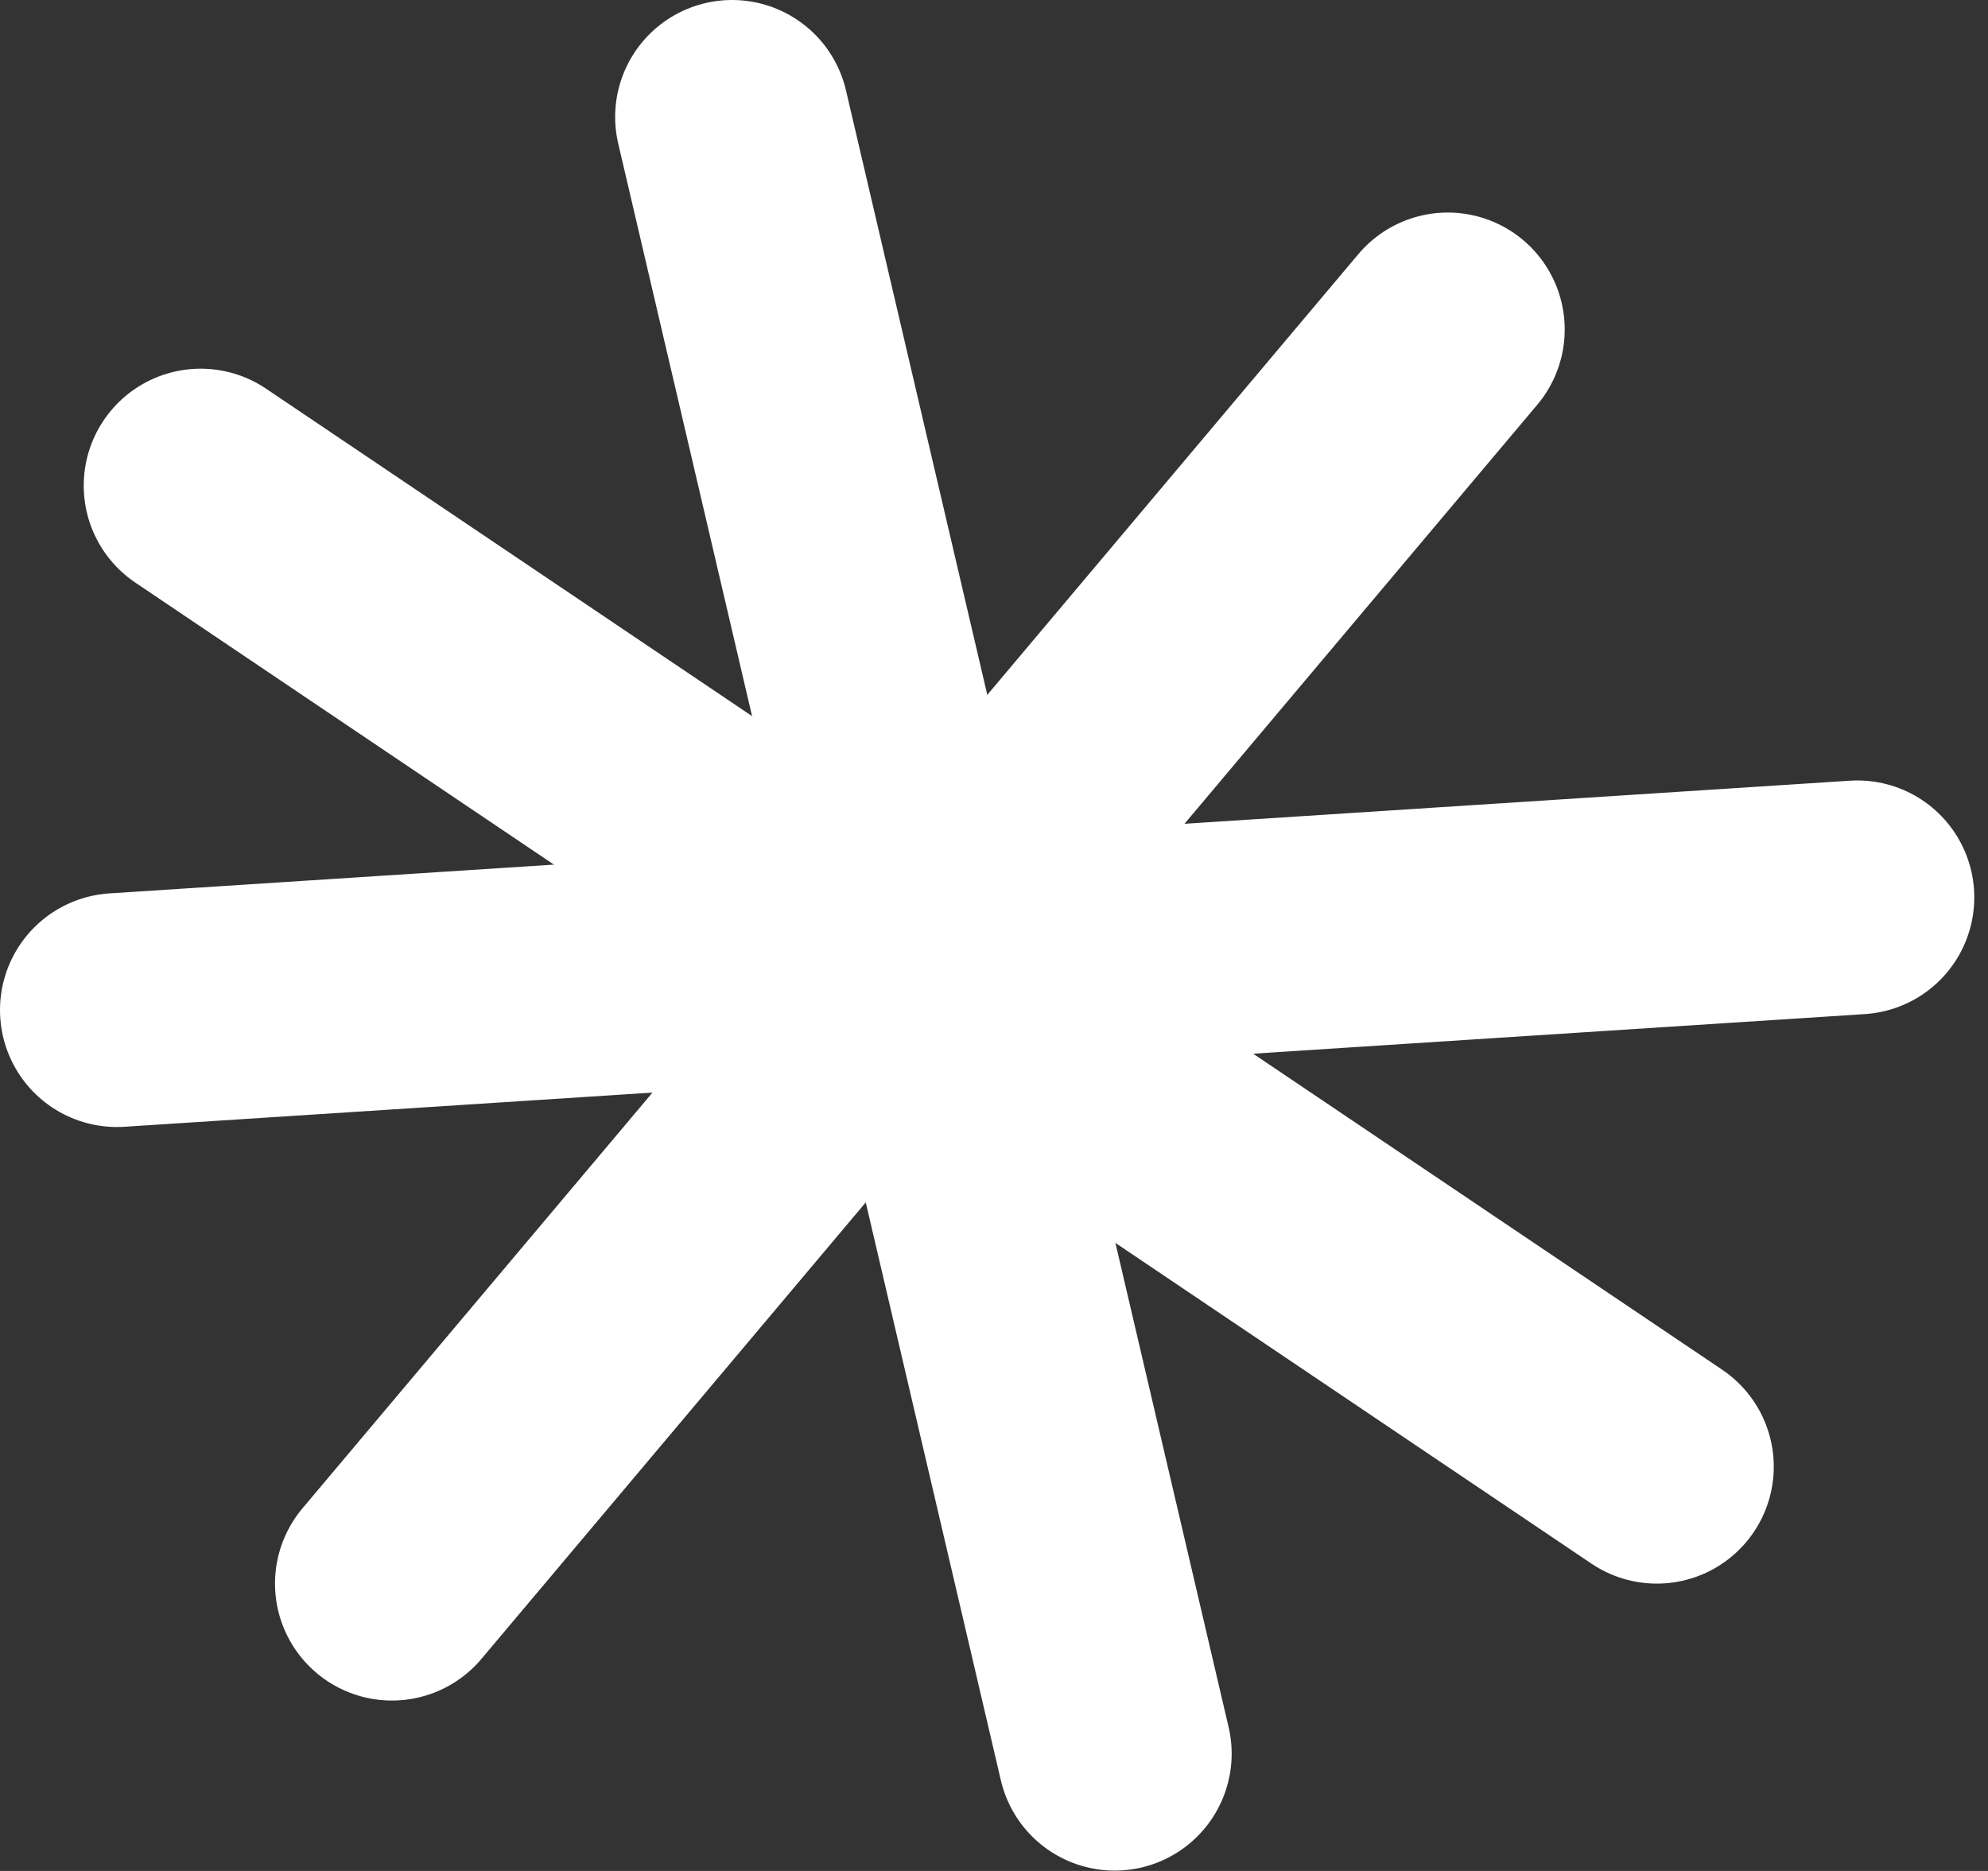
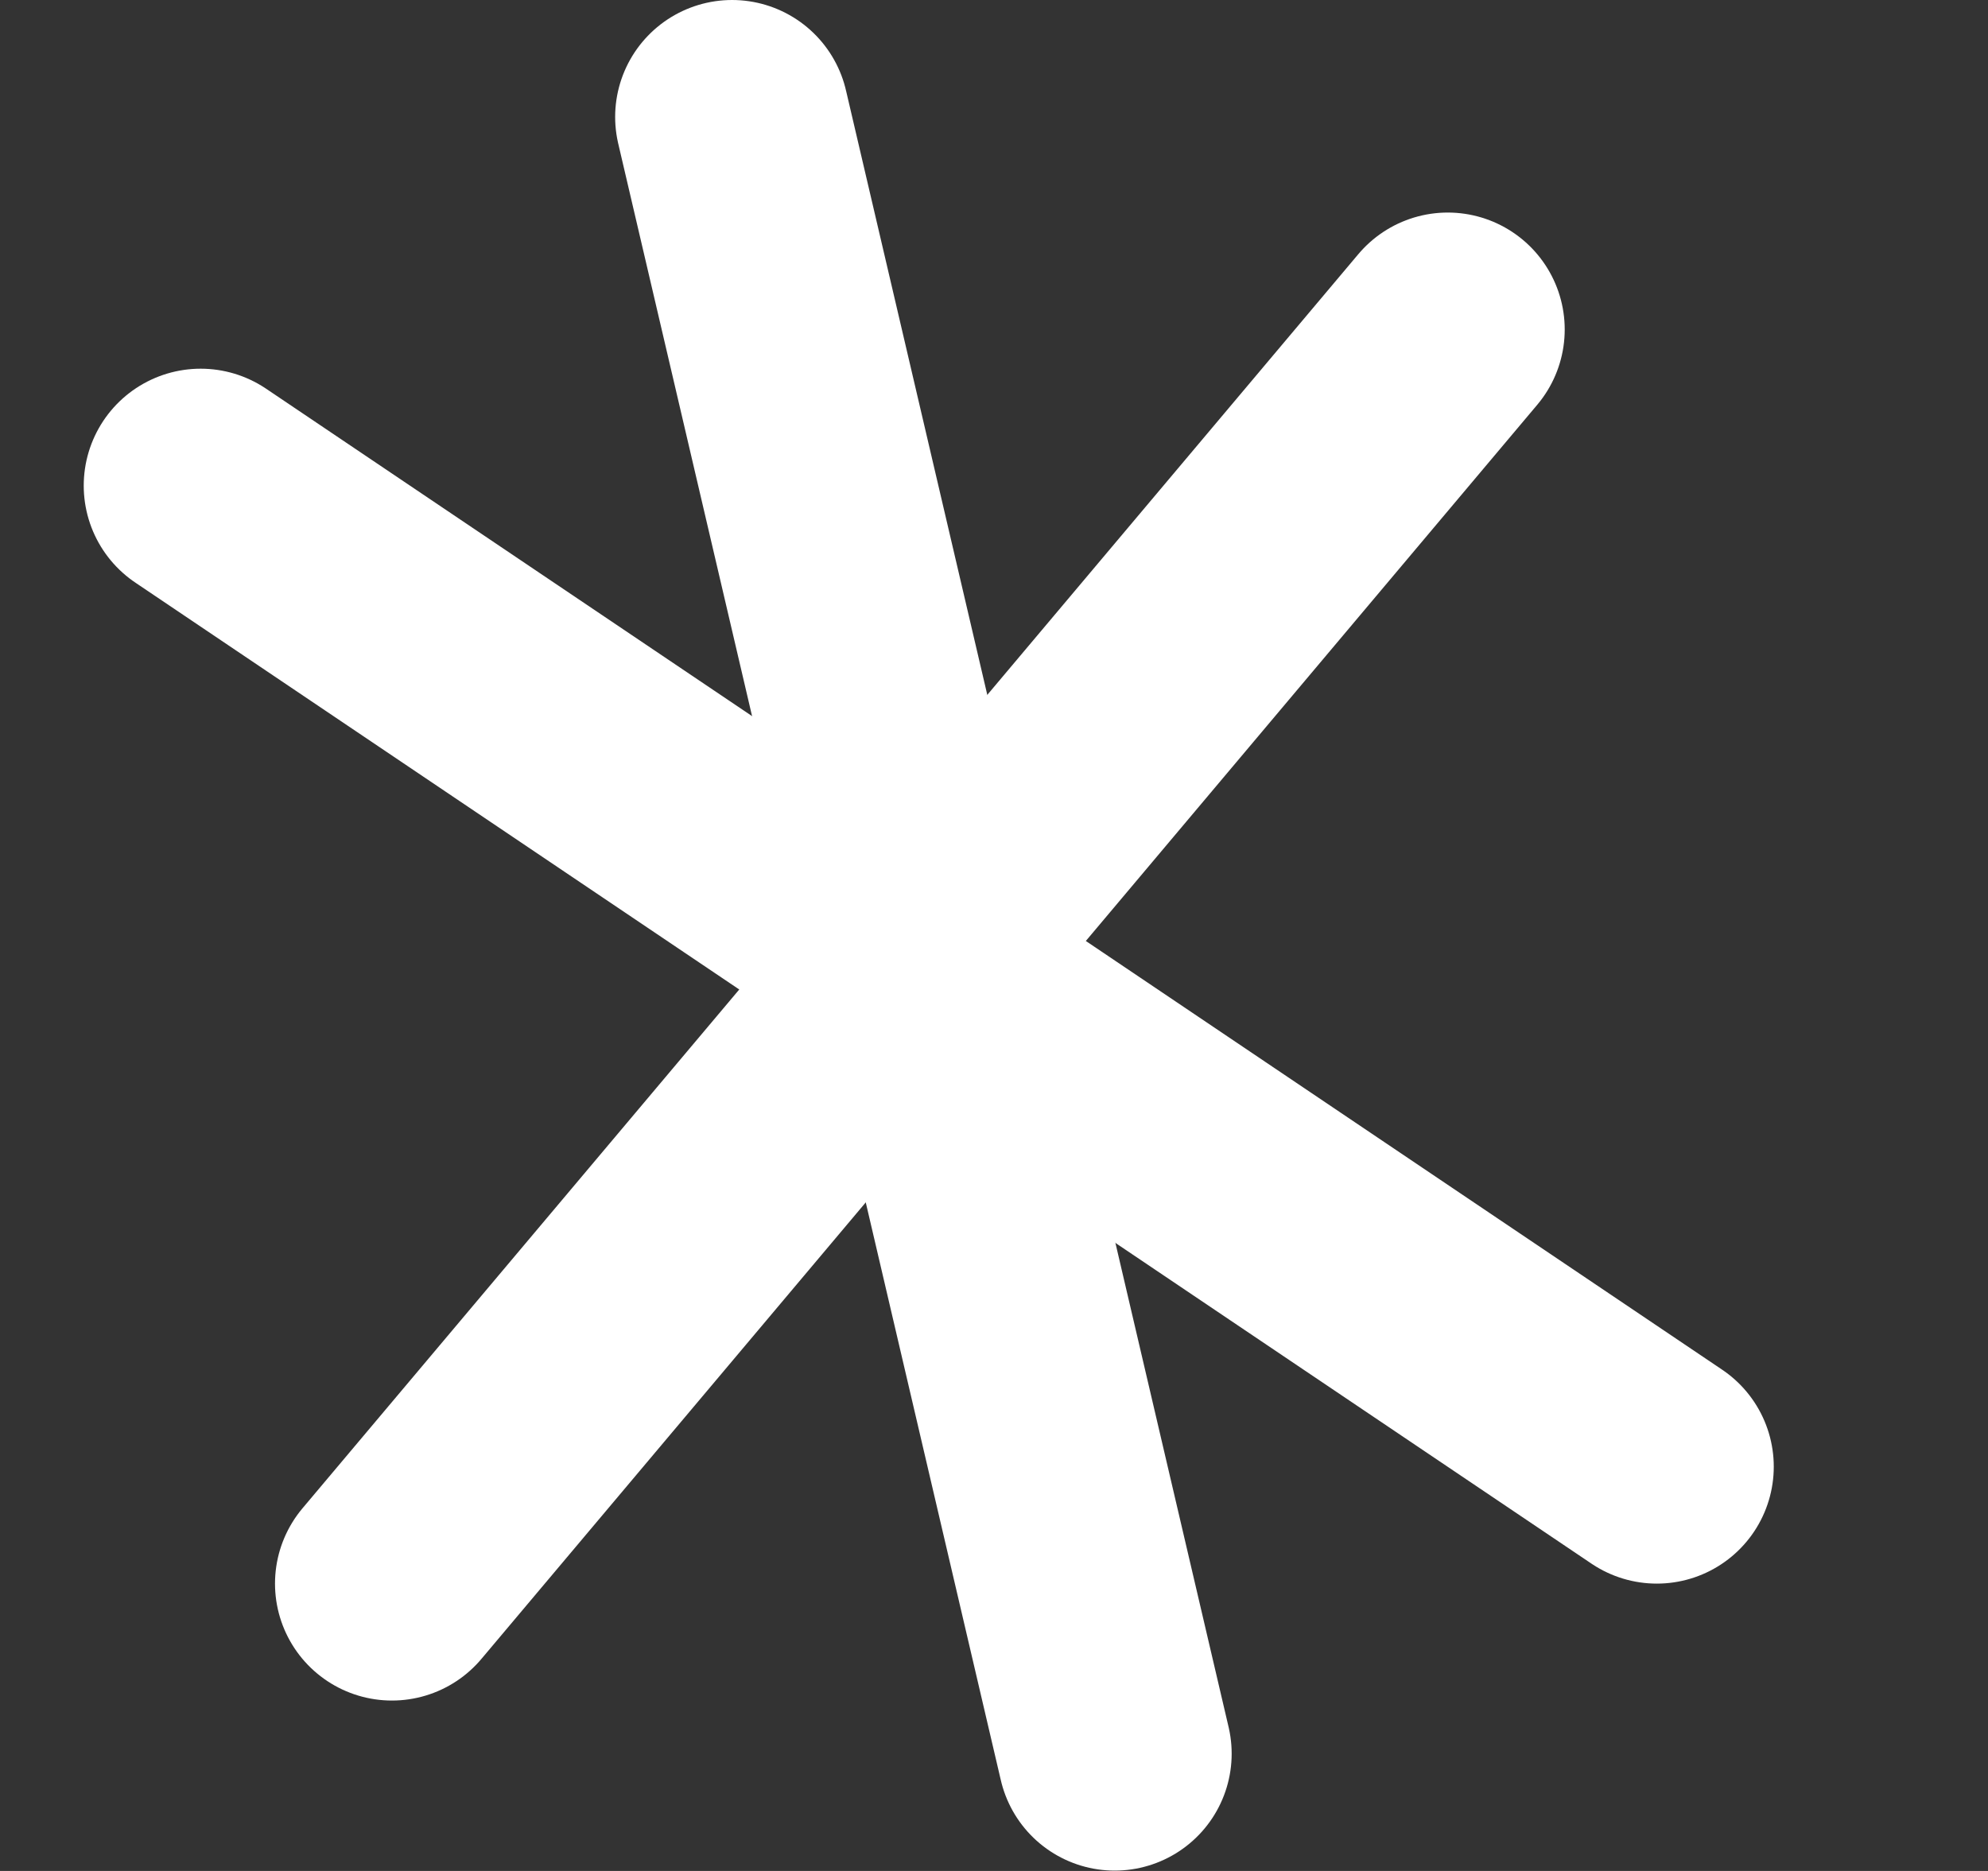
<svg xmlns="http://www.w3.org/2000/svg" width="51" height="48" viewBox="0 0 51 48" fill="none">
  <rect x="0" y="0" width="51" height="48" fill="#333333" stroke="none" />
  <path d="M18.781 3L28.597 44.991" stroke="white" stroke-width="6" stroke-linecap="round" />
-   <path d="M47.648 23.023L3 25.914" stroke="white" stroke-width="6" stroke-linecap="round" />
  <path d="M37.141 8.453L10.055 40.628" stroke="white" stroke-width="6" stroke-linecap="round" />
  <path d="M5.148 12.459L42.504 37.628" stroke="white" stroke-width="6" stroke-linecap="round" />
</svg>